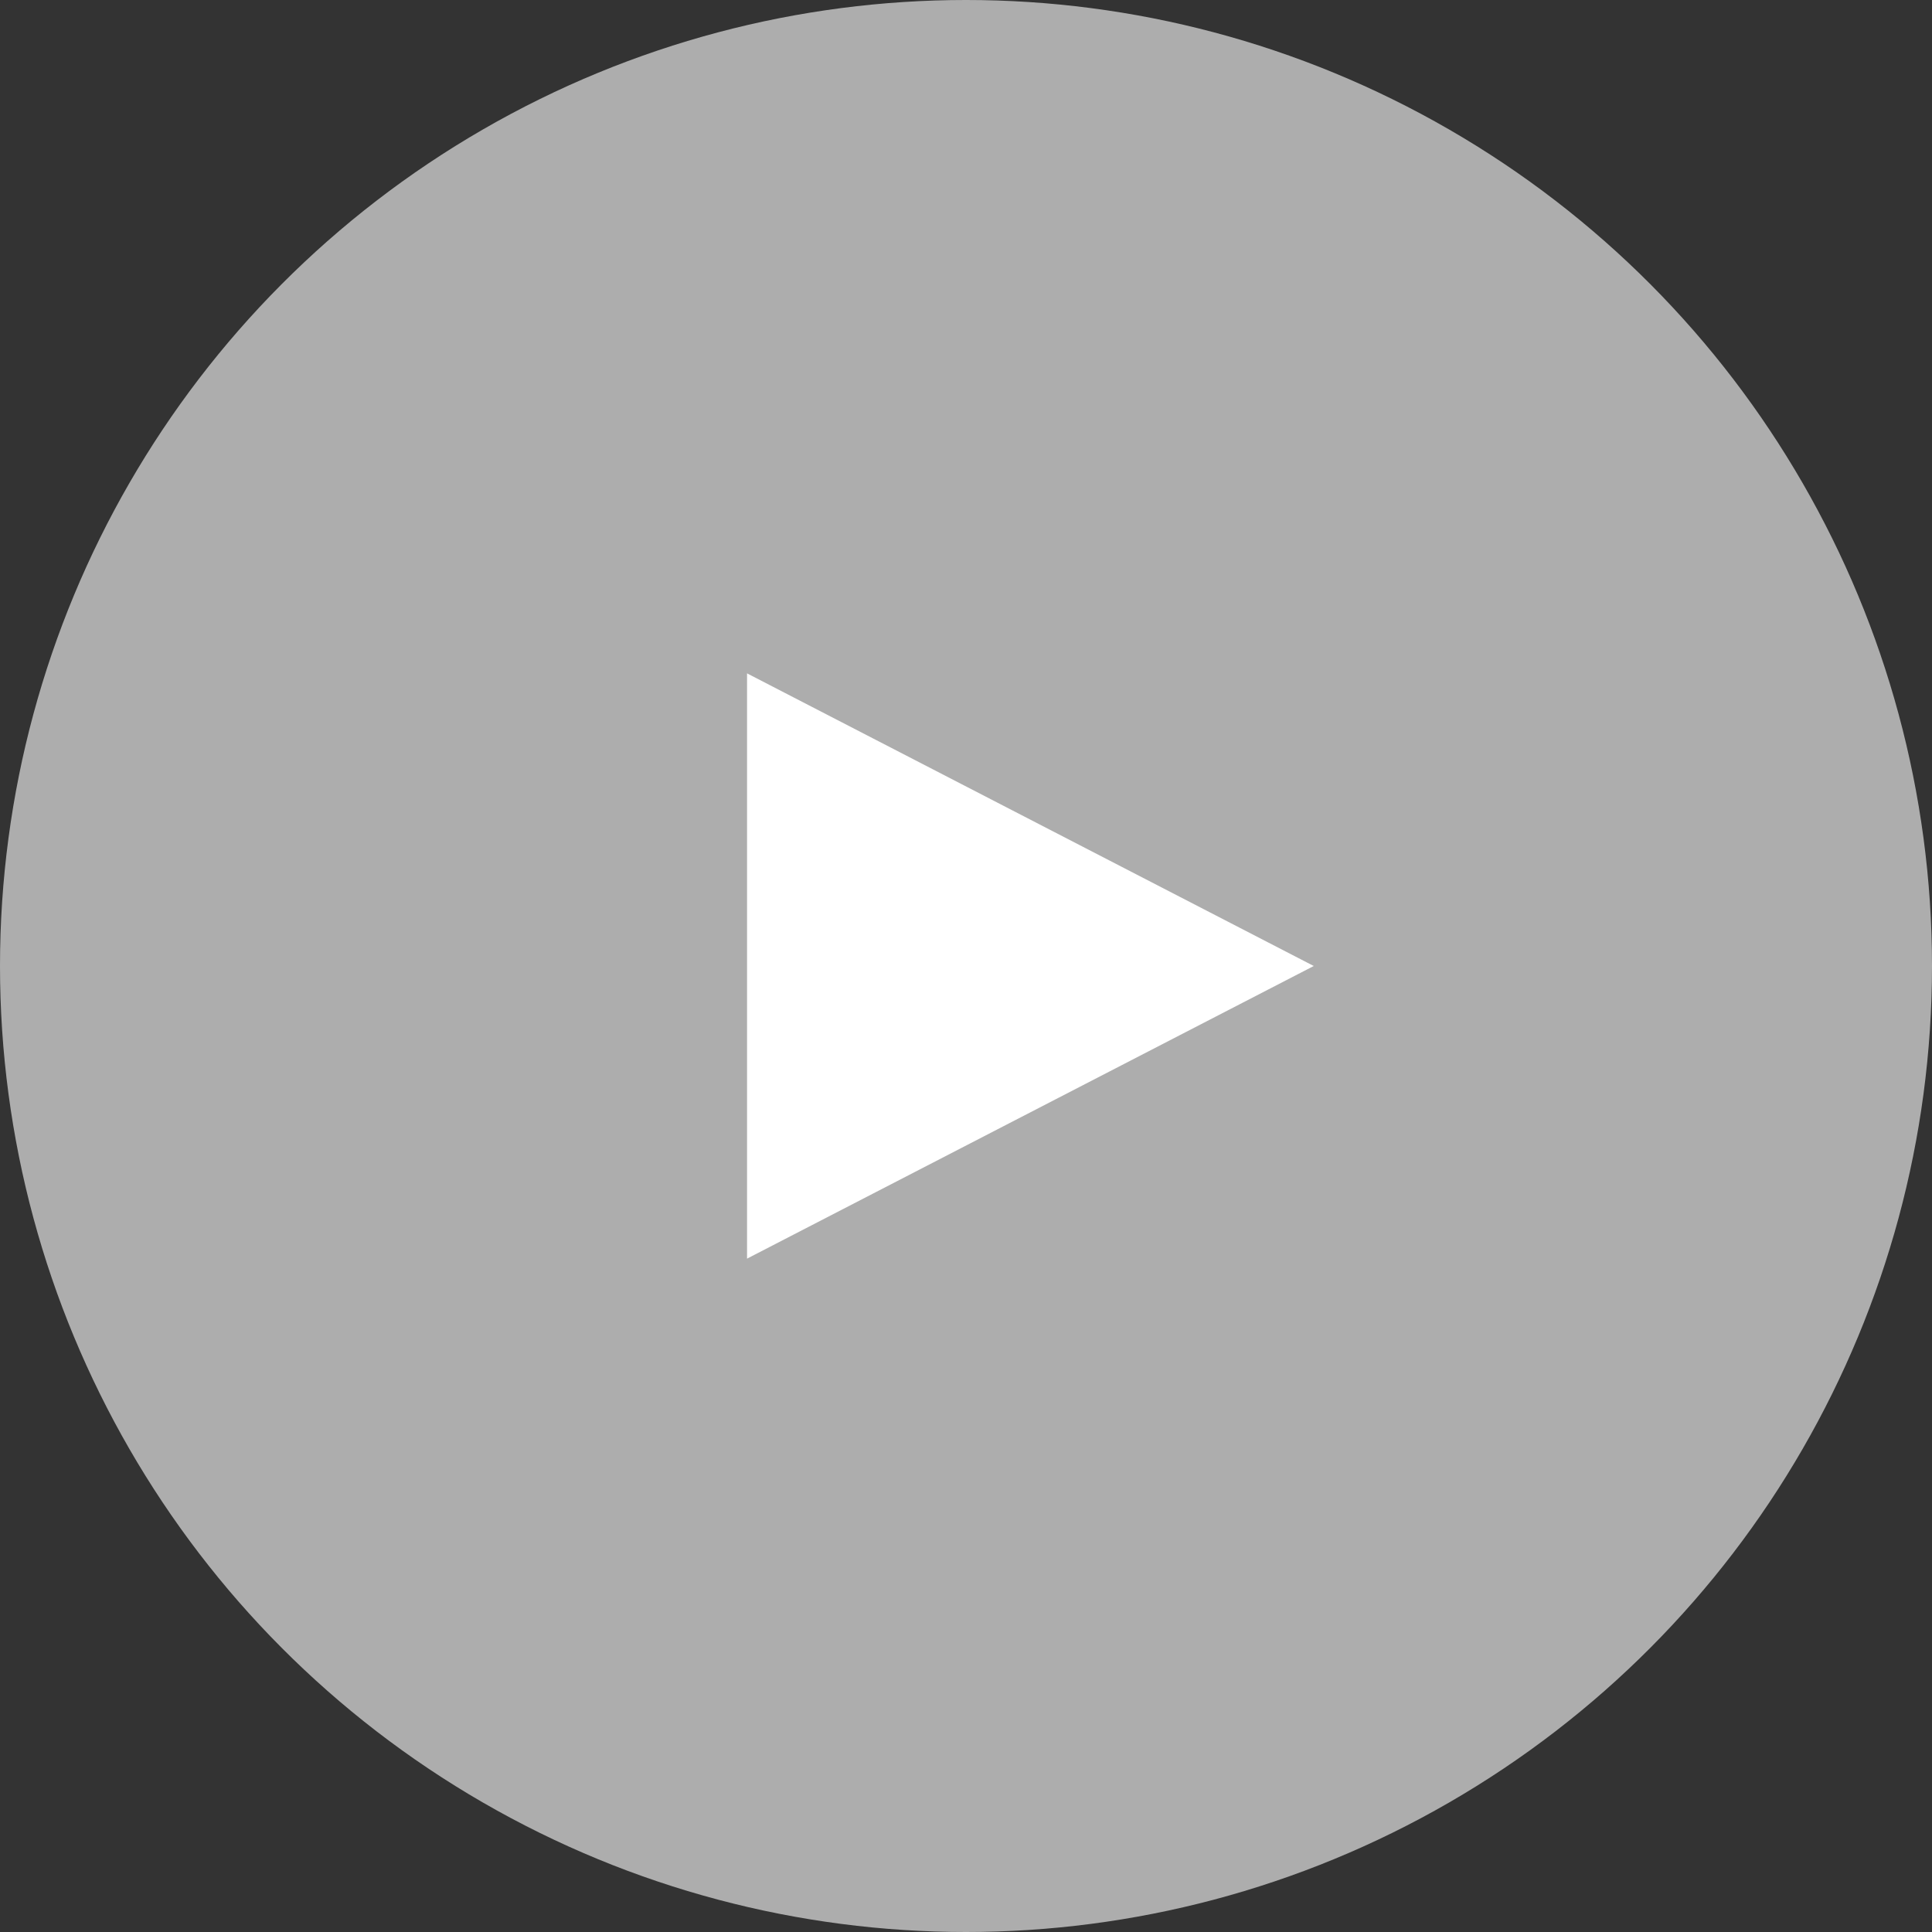
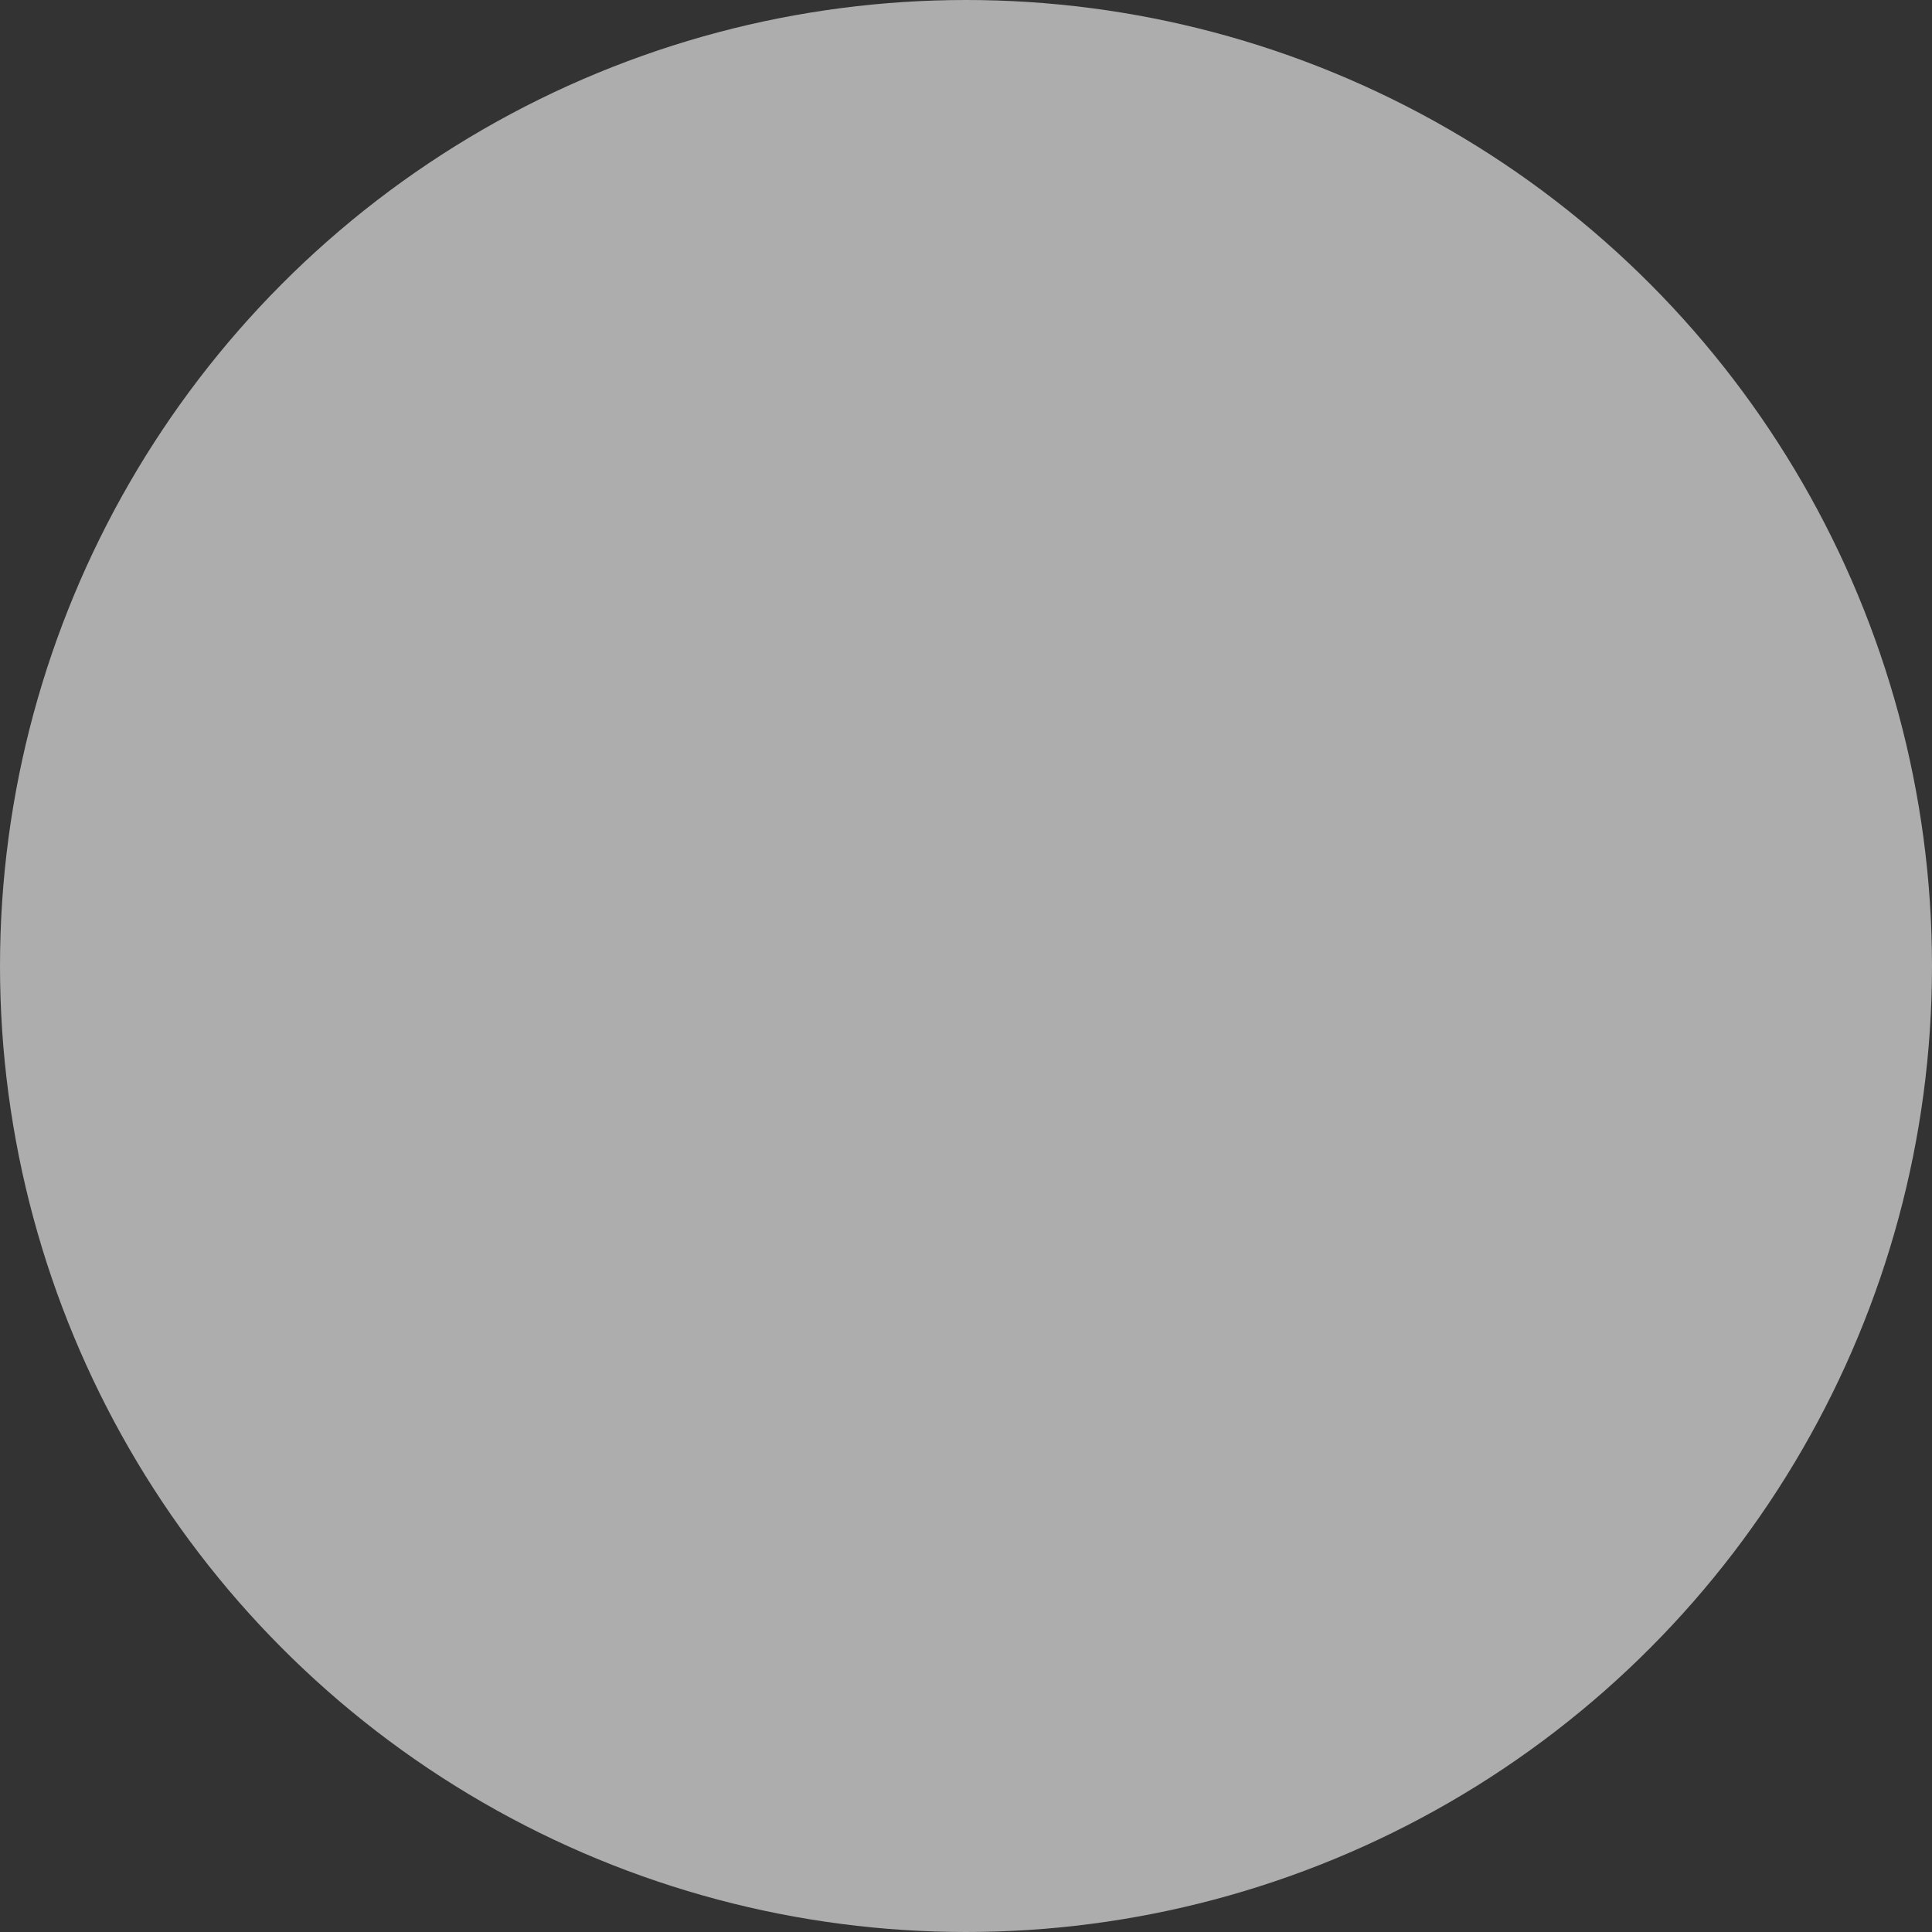
<svg xmlns="http://www.w3.org/2000/svg" viewBox="0 0 75 75">
  <rect x="0" y="0" width="75" height="75" fill="#333333" stroke="none" />
  <defs>
    <style>.cls-1{fill:#adadad;}.cls-2{fill:#fff;}</style>
  </defs>
  <title>you</title>
  <g id="Camada_2" data-name="Camada 2">
    <g id="Camada_1-2" data-name="Camada 1">
      <circle class="cls-1" cx="37.5" cy="37.5" r="37.5" />
-       <polygon class="cls-2" points="29 26.14 29 48.86 51 37.5 29 26.14" />
    </g>
  </g>
</svg>